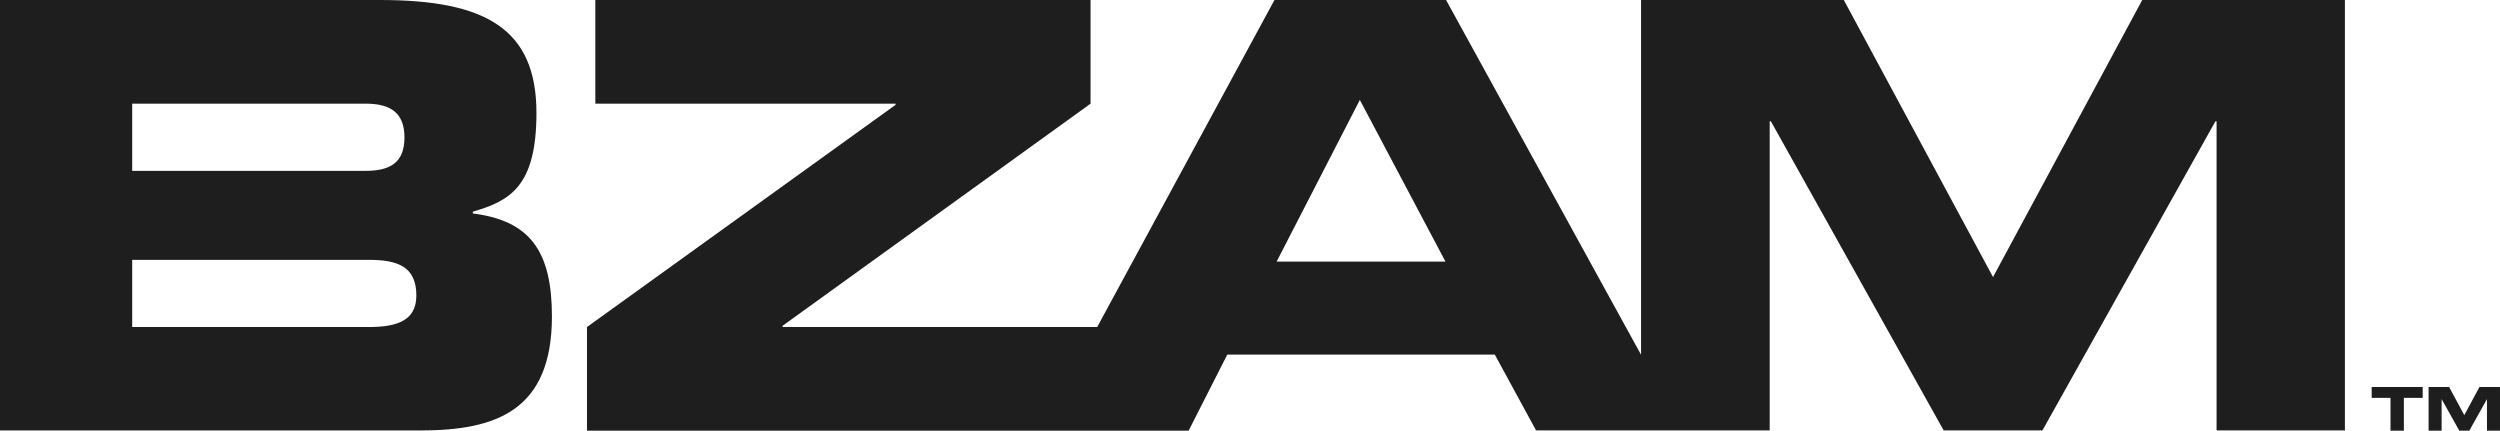
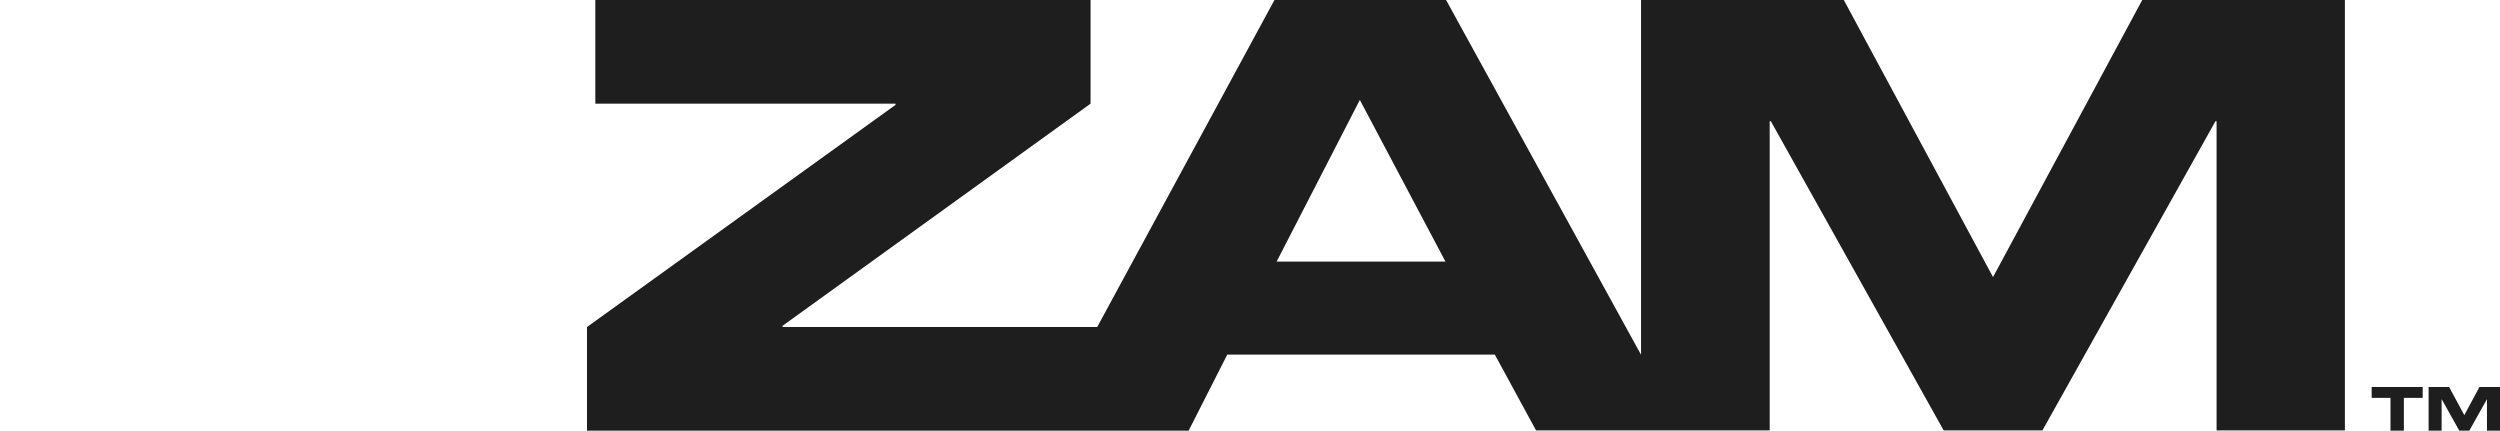
<svg xmlns="http://www.w3.org/2000/svg" id="Layer_2" data-name="Layer 2" viewBox="0 0 1027.07 176.94">
  <defs>
    <style>
      .cls-1 {
        fill: #1e1e1e;
      }
    </style>
  </defs>
  <g id="Layer_2-2" data-name="Layer 2">
    <g>
-       <path class="cls-1" d="M194.25,87.69v-.73c15.15-4.4,26.14-10.26,26.14-40.56C220.39,11.72,199.38,0,156.15,0H0V176.84H172.77c31.03,0,53.98-8.11,53.98-46.88-.02-26.52-8.8-39.32-32.51-42.26h0ZM54.31,42.59h95.98c10.02,0,15.88,3.65,15.88,13.91s-5.86,13.69-15.88,13.69H54.31v-27.6Zm97.21,91.76H54.31v-27.6h97.21c11.72,0,19.53,2.68,19.53,14.64,0,10.26-7.81,12.96-19.53,12.96Z" />
      <path class="cls-1" d="M910.63,49.83v127h52.72V.01h-83.26l-61.3,113.82L757.49,.01h-83.3V145.75L594.09,.01h-70.51l-72.82,134.34h-129.25v-.51l126.52-91.25V.01H244.58V42.59h123.33v.49l-126.76,91.27v42.58h247.17l15.88-31.25h109.91l16.95,31.15h95.98V49.83h.49l70.99,127h40.56l71.08-127h.47Zm-386.16,57.65l34.19-66.43,35.18,66.43h-69.37Z" />
      <g>
        <path class="cls-1" d="M974.35,159h20.96v4.46h-7.73v13.48h-5.5v-13.48h-7.73v-4.46Z" />
        <path class="cls-1" d="M997.73,159h8.45l6.22,11.55,6.22-11.55h8.45v17.94h-5.35v-12.89h-.05l-7.21,12.89h-4.11l-7.21-12.89h-.05v12.89h-5.35v-17.94Z" />
      </g>
    </g>
  </g>
</svg>